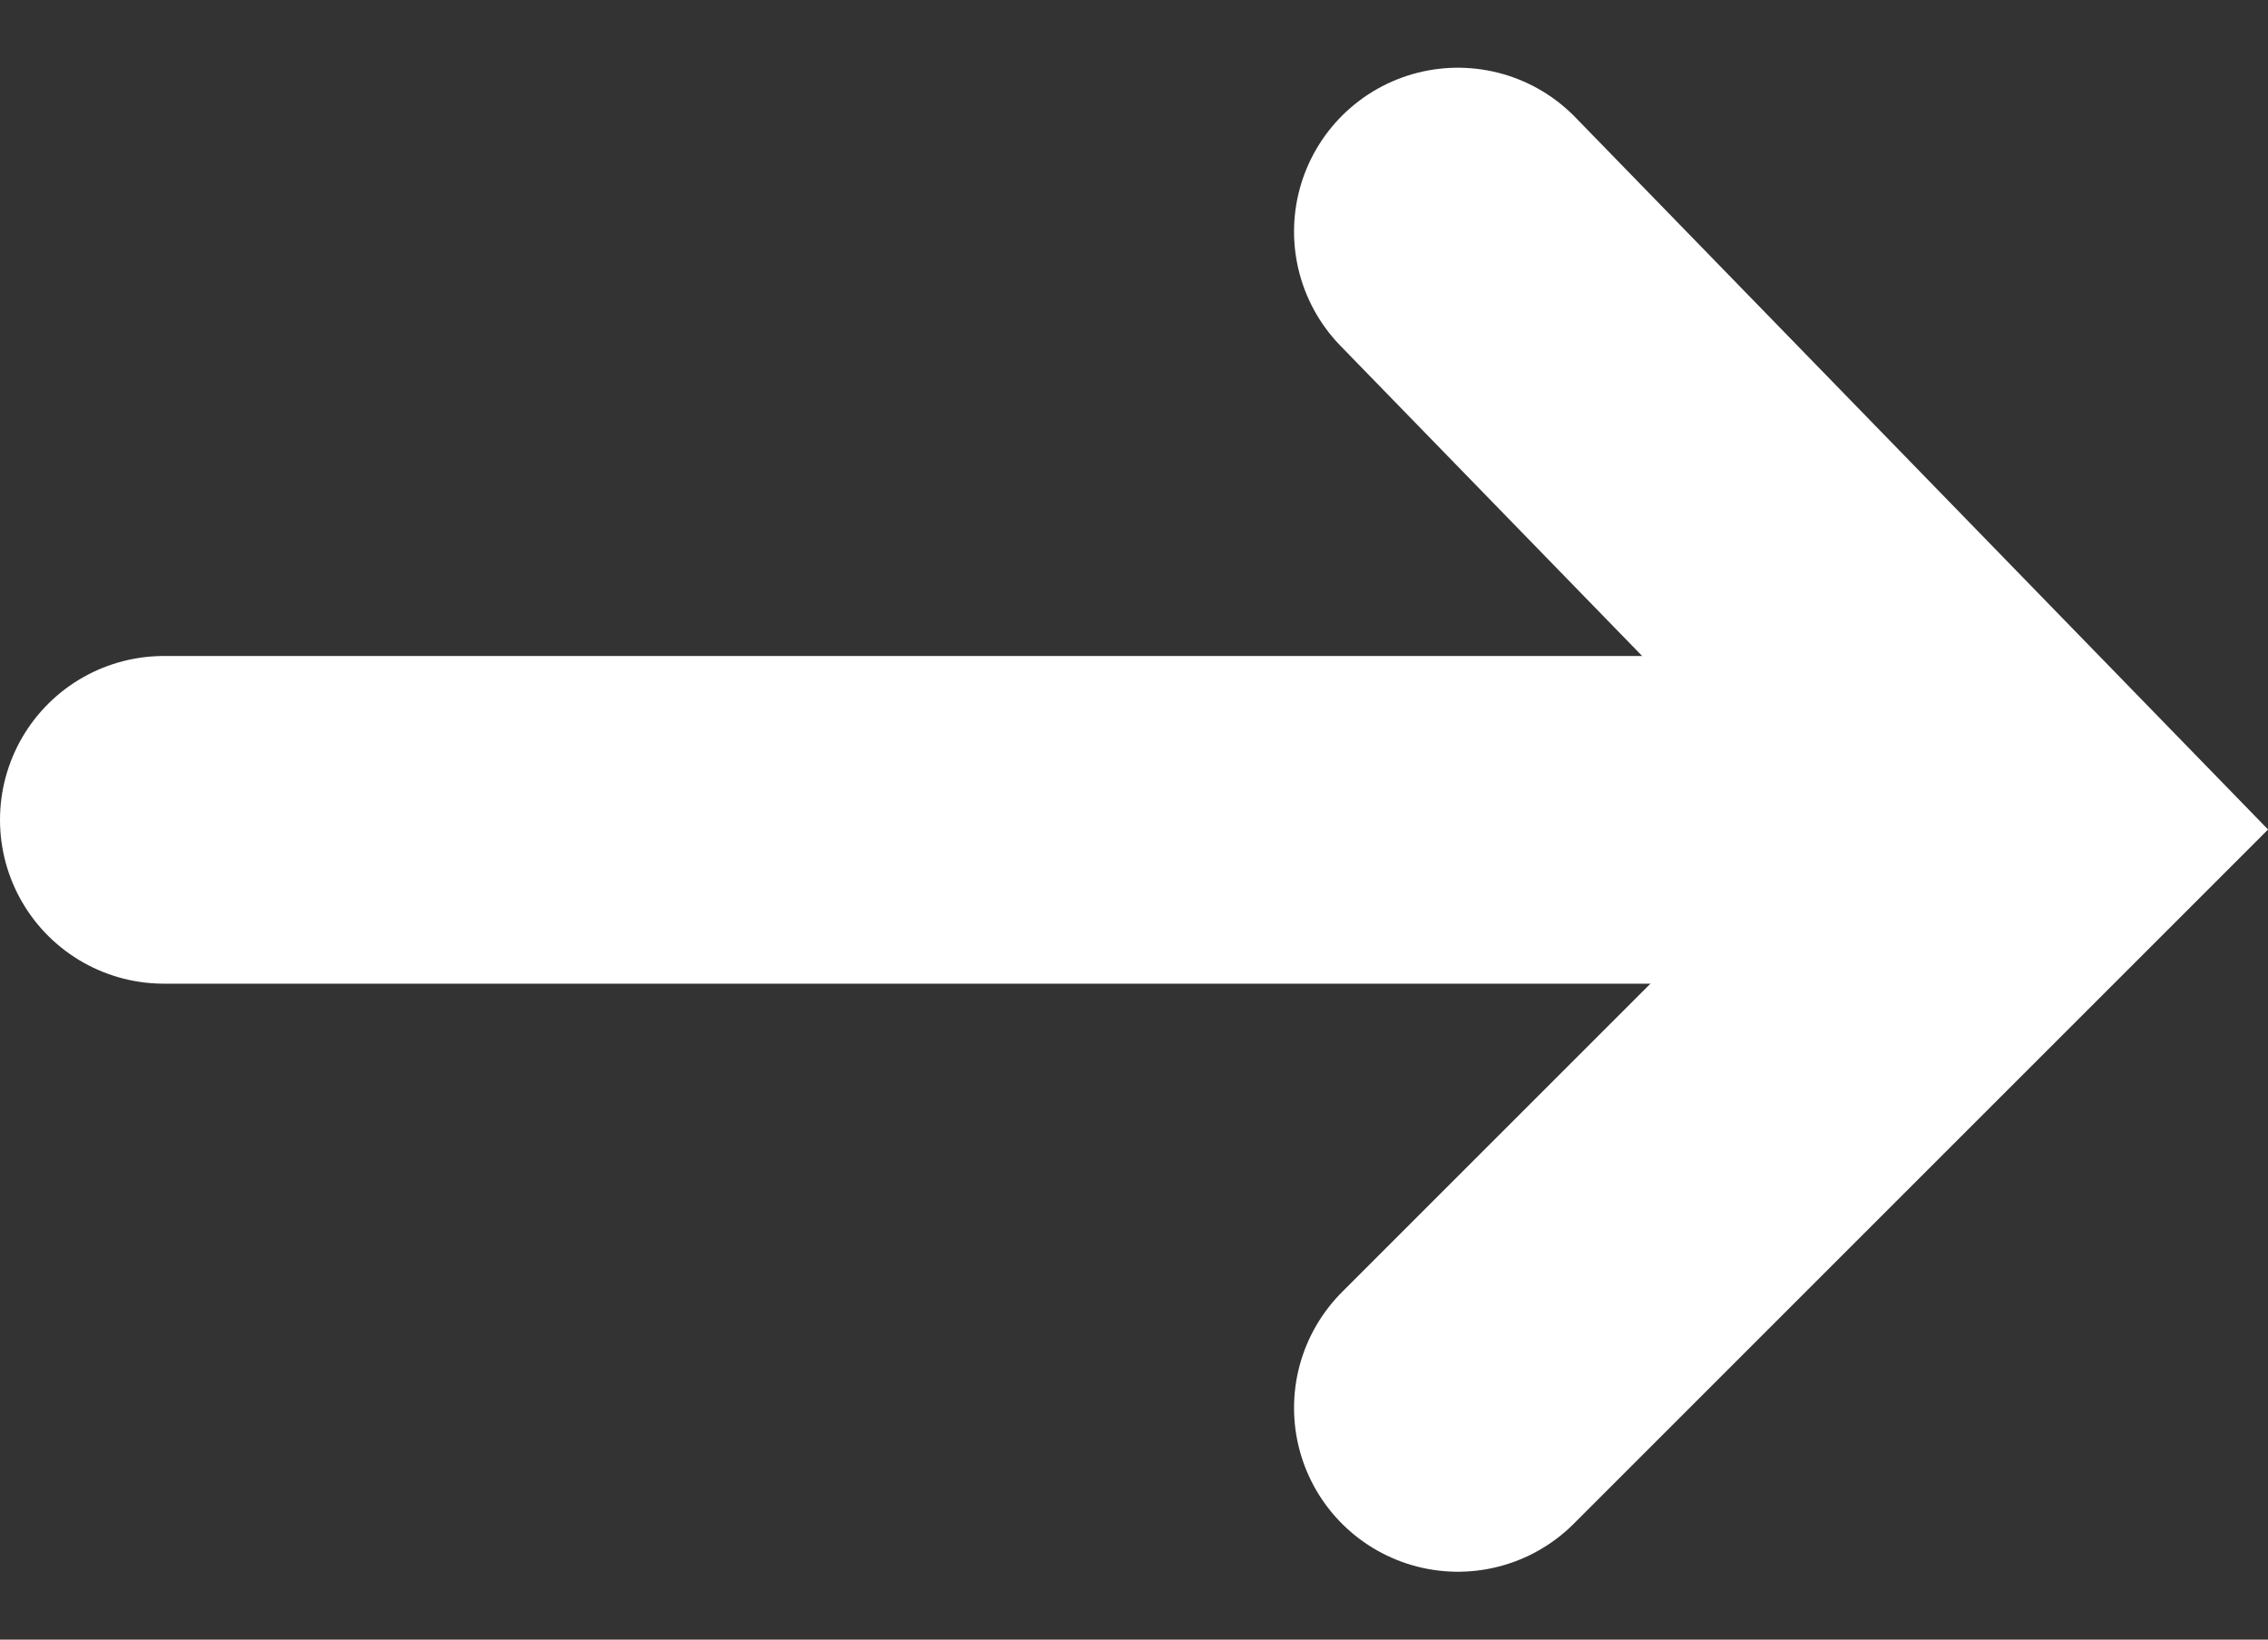
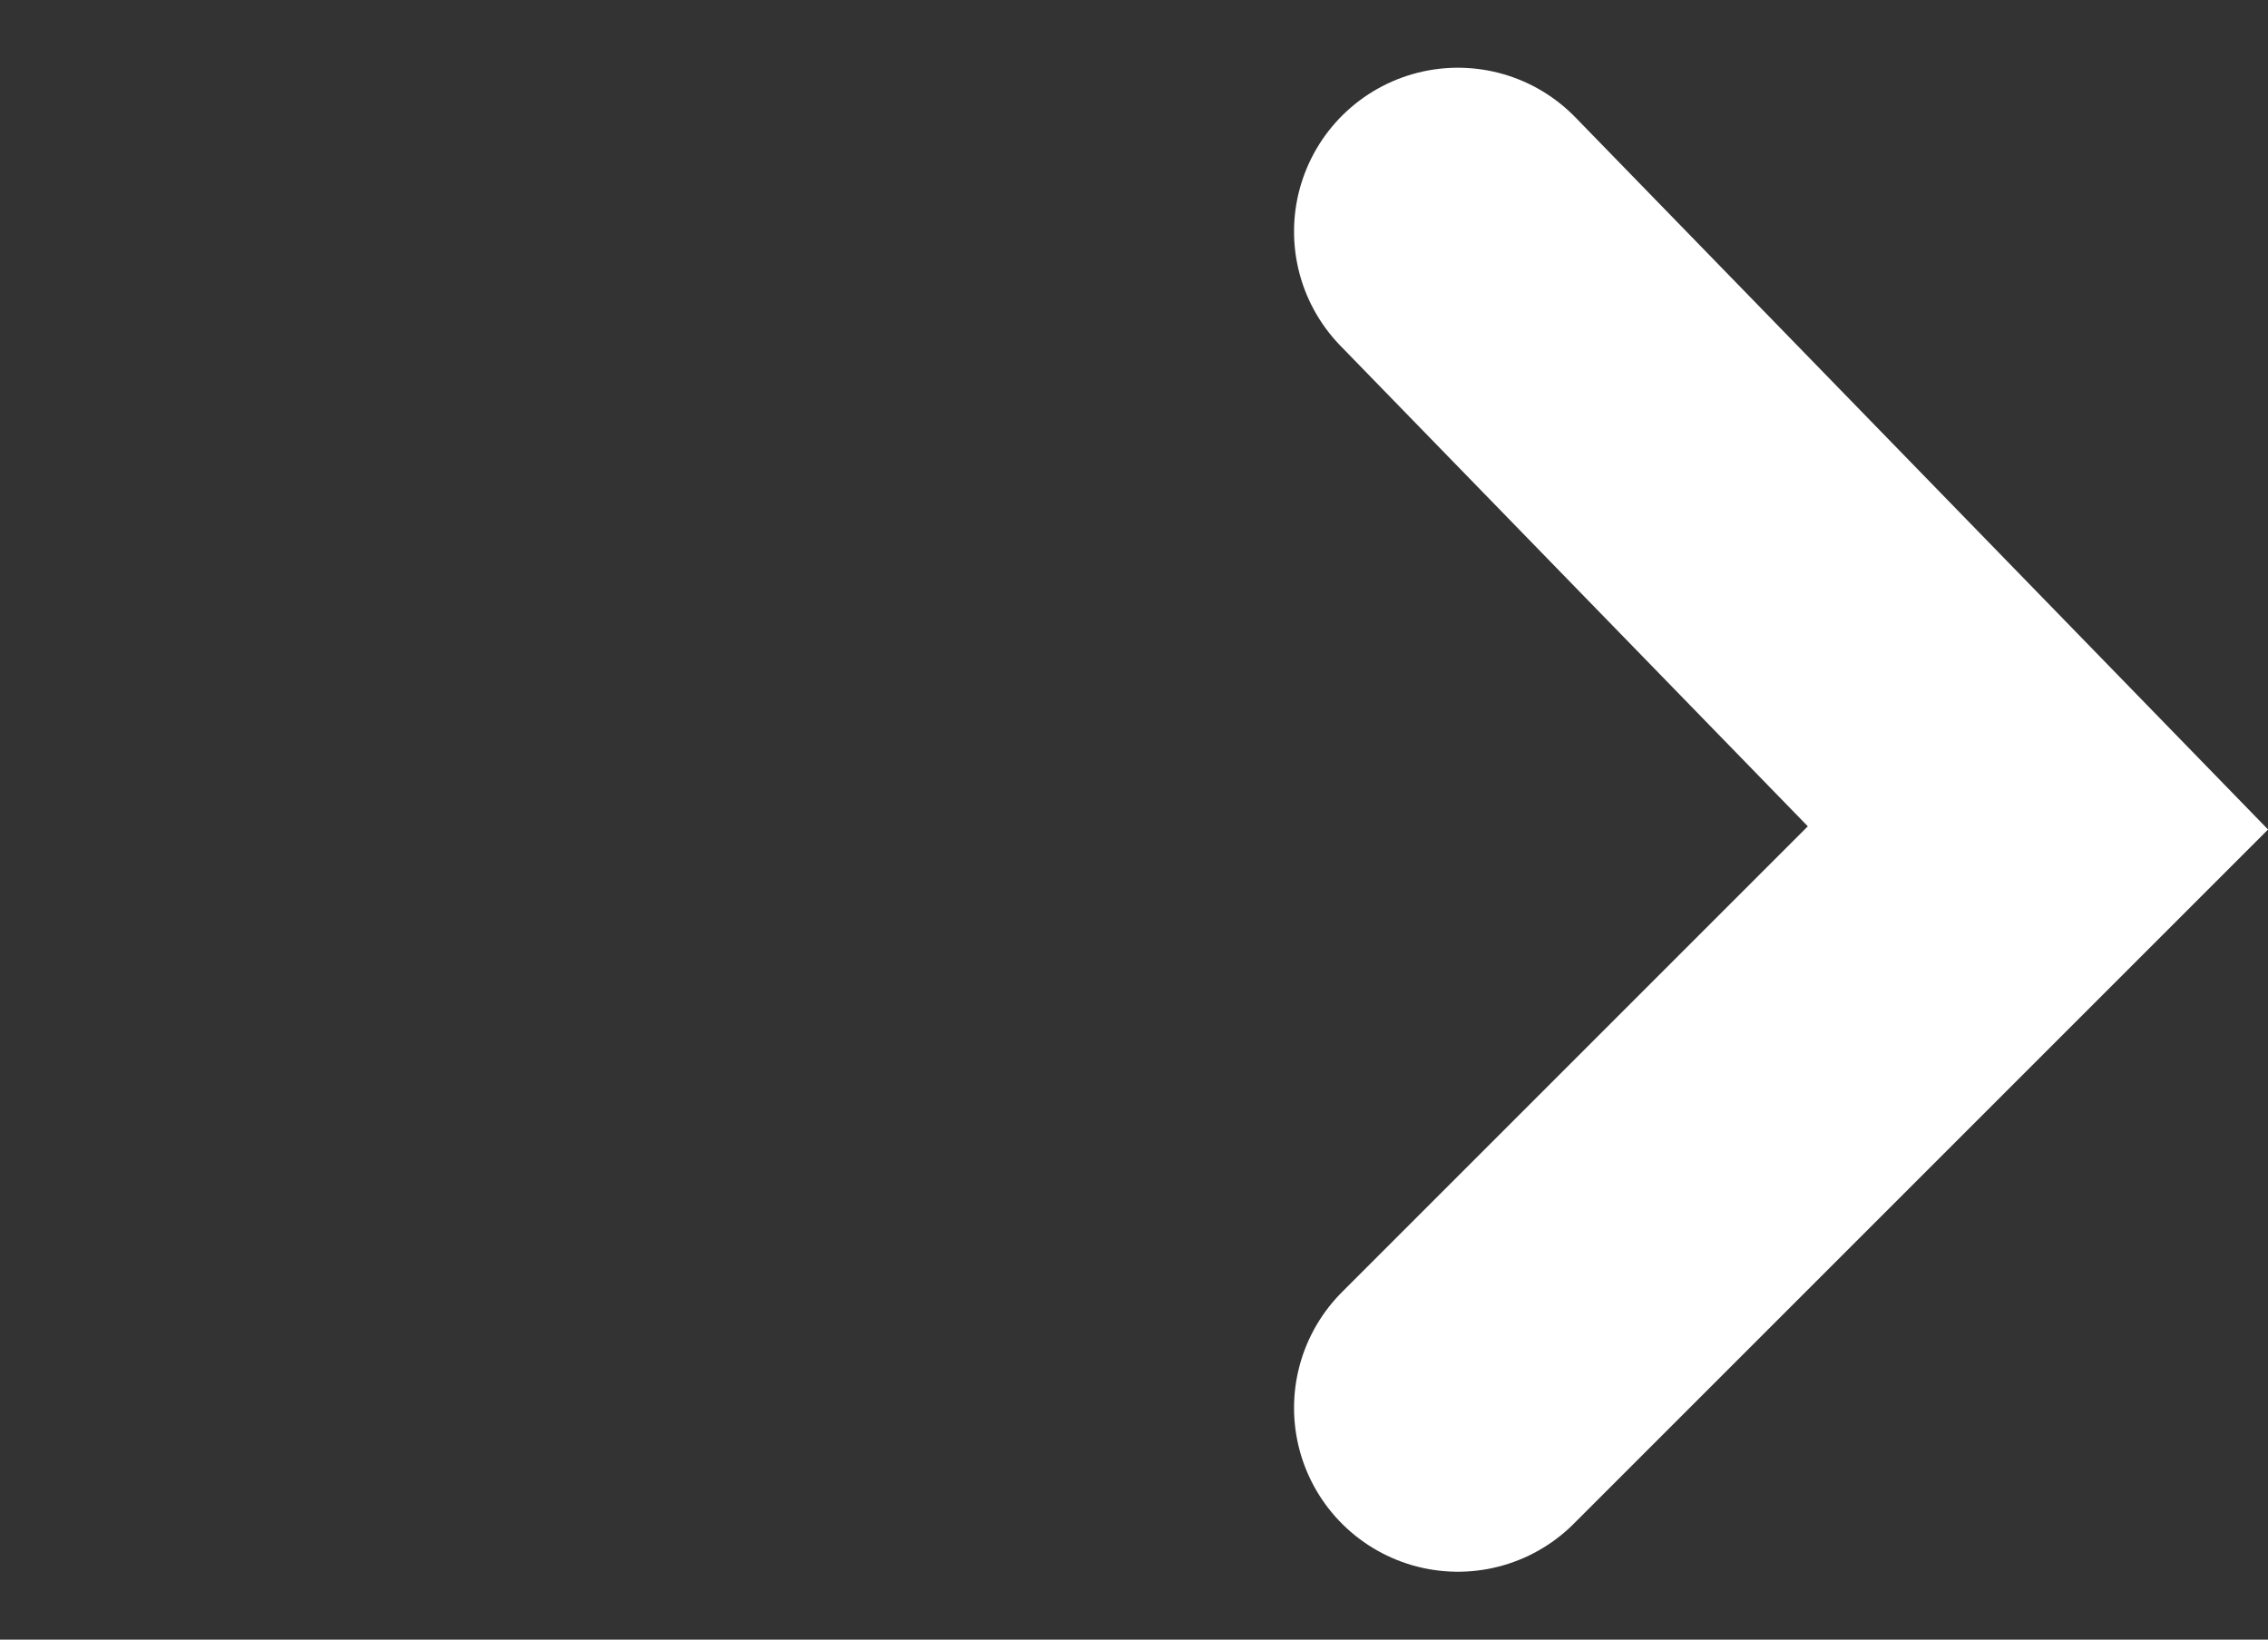
<svg xmlns="http://www.w3.org/2000/svg" width="20.762" height="15.012" viewBox="0 0 20.762 15.012">
  <rect x="0" y="0" width="20.762" height="15.012" fill="#333333" stroke="none" />
  <g id="Nav-arrow" transform="translate(-2972 -1102.48)">
-     <line id="Line_3" data-name="Line 3" x2="15" transform="translate(2973.5 1109.986)" fill="none" stroke="#fff" stroke-linecap="round" stroke-width="3" />
    <path id="Path_1659" data-name="Path 1659" d="M2985.346,1104.6l5.31,5.46-5.31,5.31" fill="none" stroke="#fff" stroke-linecap="round" stroke-width="3" />
  </g>
</svg>